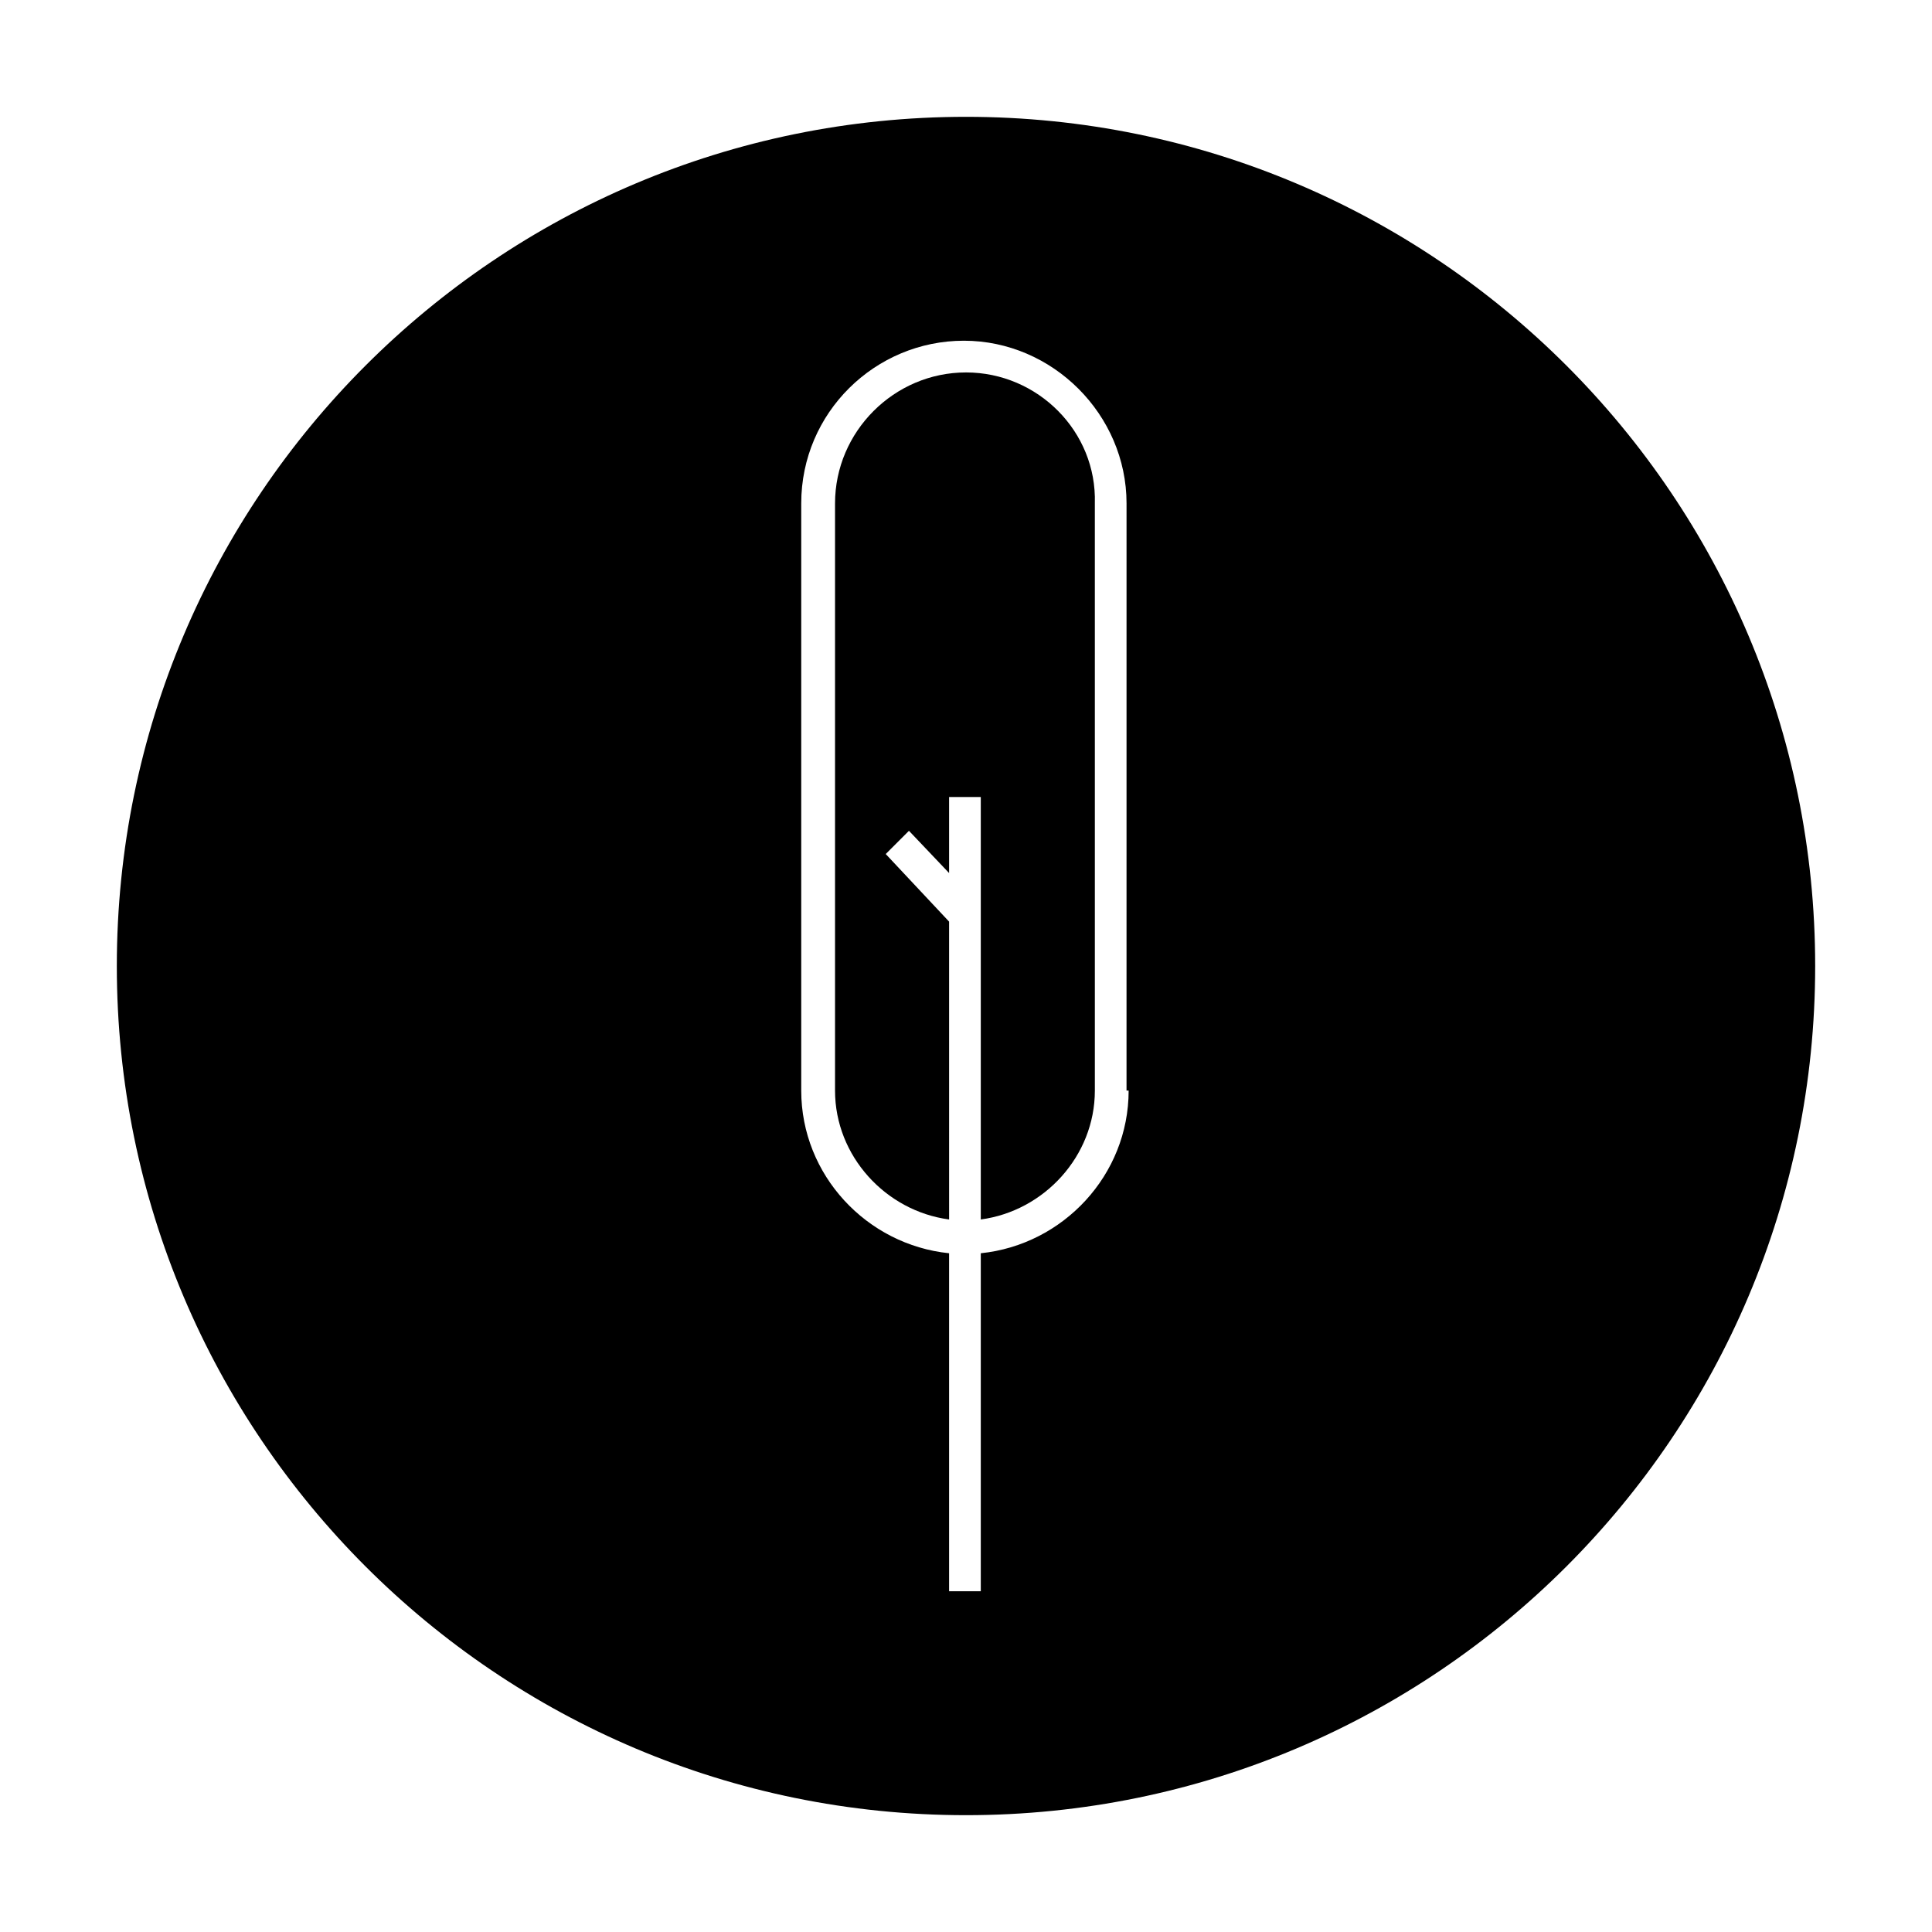
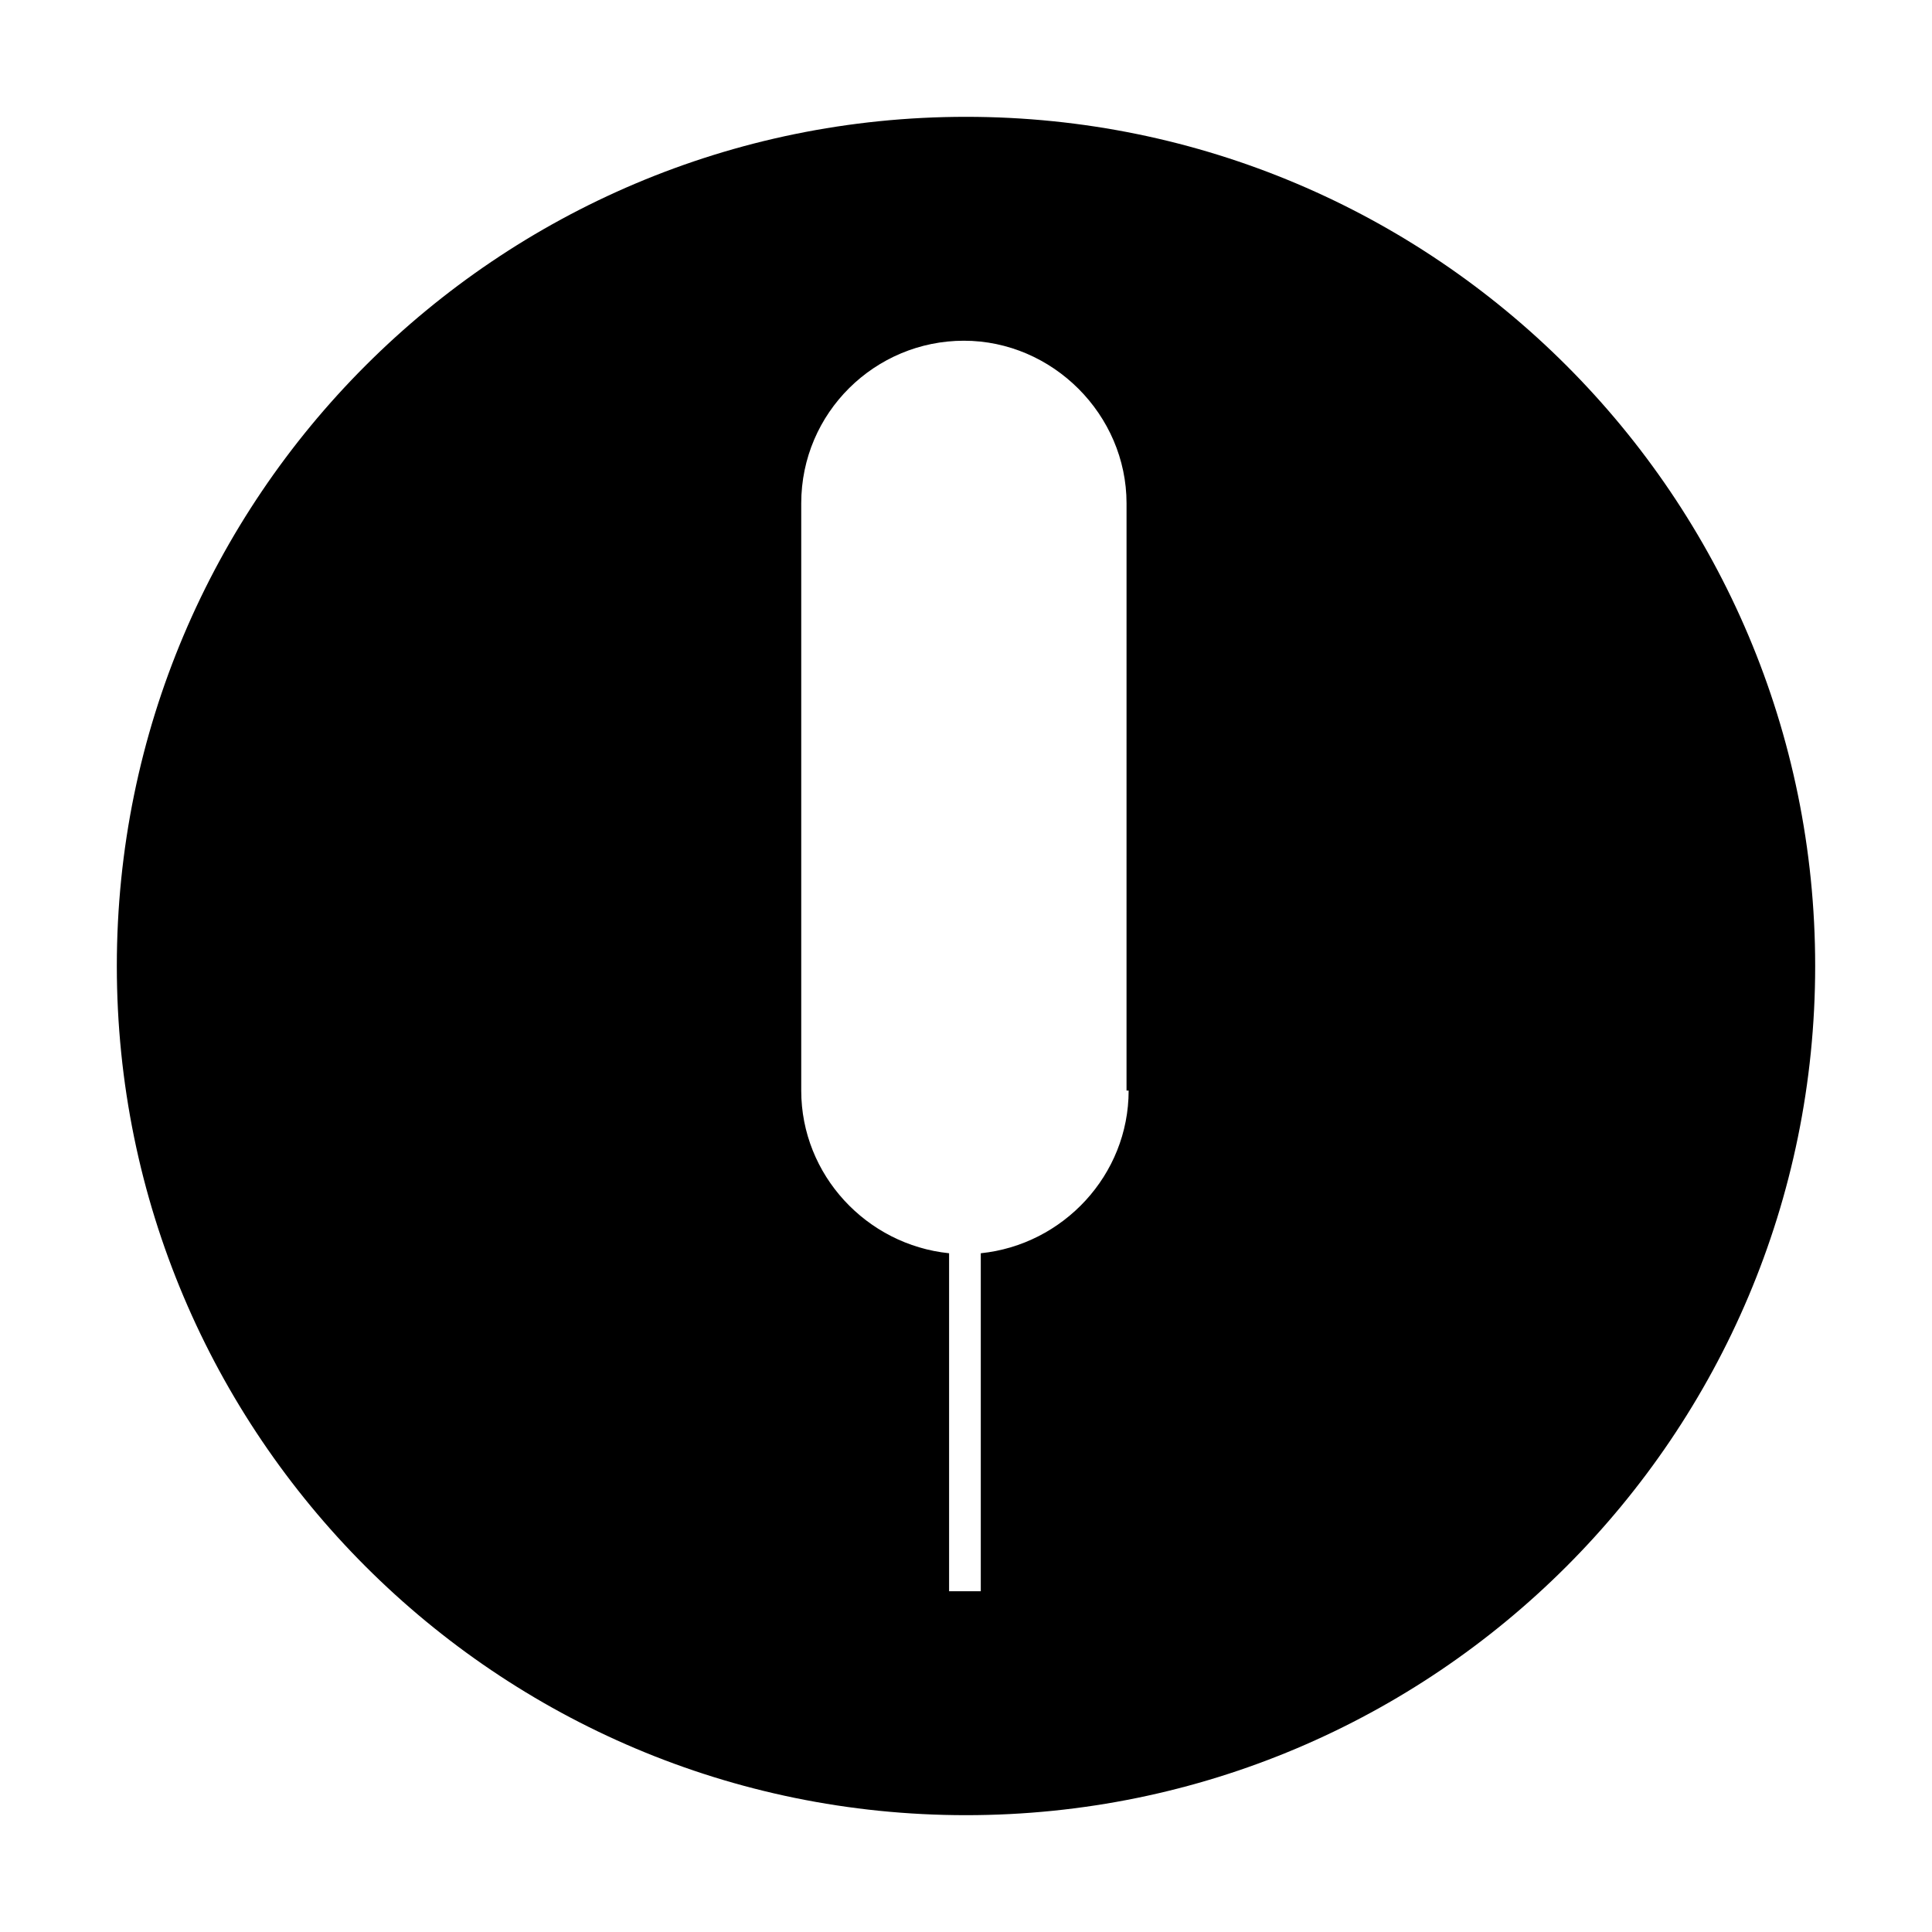
<svg xmlns="http://www.w3.org/2000/svg" fill="#000000" width="800px" height="800px" version="1.1" viewBox="144 144 512 512">
  <g>
-     <path d="m400 242.7c-19.031 0-34.707 15.676-34.707 34.707v155.62c0 17.352 13.434 31.906 30.23 34.148l-0.004-78.934-16.793-17.914 6.156-6.156 10.637 11.195v-20.152h8.398v111.96c16.793-2.238 30.23-16.793 30.23-34.148l-0.004-155.62c0.562-19.035-15.113-34.707-34.145-34.707z" />
-     <path d="m400 174.96c-124.27 0-225.04 100.76-225.04 225.04s100.76 225.04 225.04 225.04 225.04-100.76 225.04-225.04-100.76-225.04-225.04-225.04zm43.102 258.06c0 22.391-17.352 40.863-39.184 43.105v89.566h-8.398v-89.566c-21.832-2.238-39.184-20.711-39.184-43.105v-155.62c0-24.07 19.594-43.105 43.105-43.105 23.512 0 43.105 19.594 43.105 43.105l-0.004 155.62z" />
+     <path d="m400 174.96c-124.27 0-225.04 100.76-225.04 225.04s100.76 225.04 225.04 225.04 225.04-100.76 225.04-225.04-100.76-225.04-225.04-225.04m43.102 258.06c0 22.391-17.352 40.863-39.184 43.105v89.566h-8.398v-89.566c-21.832-2.238-39.184-20.711-39.184-43.105v-155.62c0-24.07 19.594-43.105 43.105-43.105 23.512 0 43.105 19.594 43.105 43.105l-0.004 155.62z" />
  </g>
</svg>